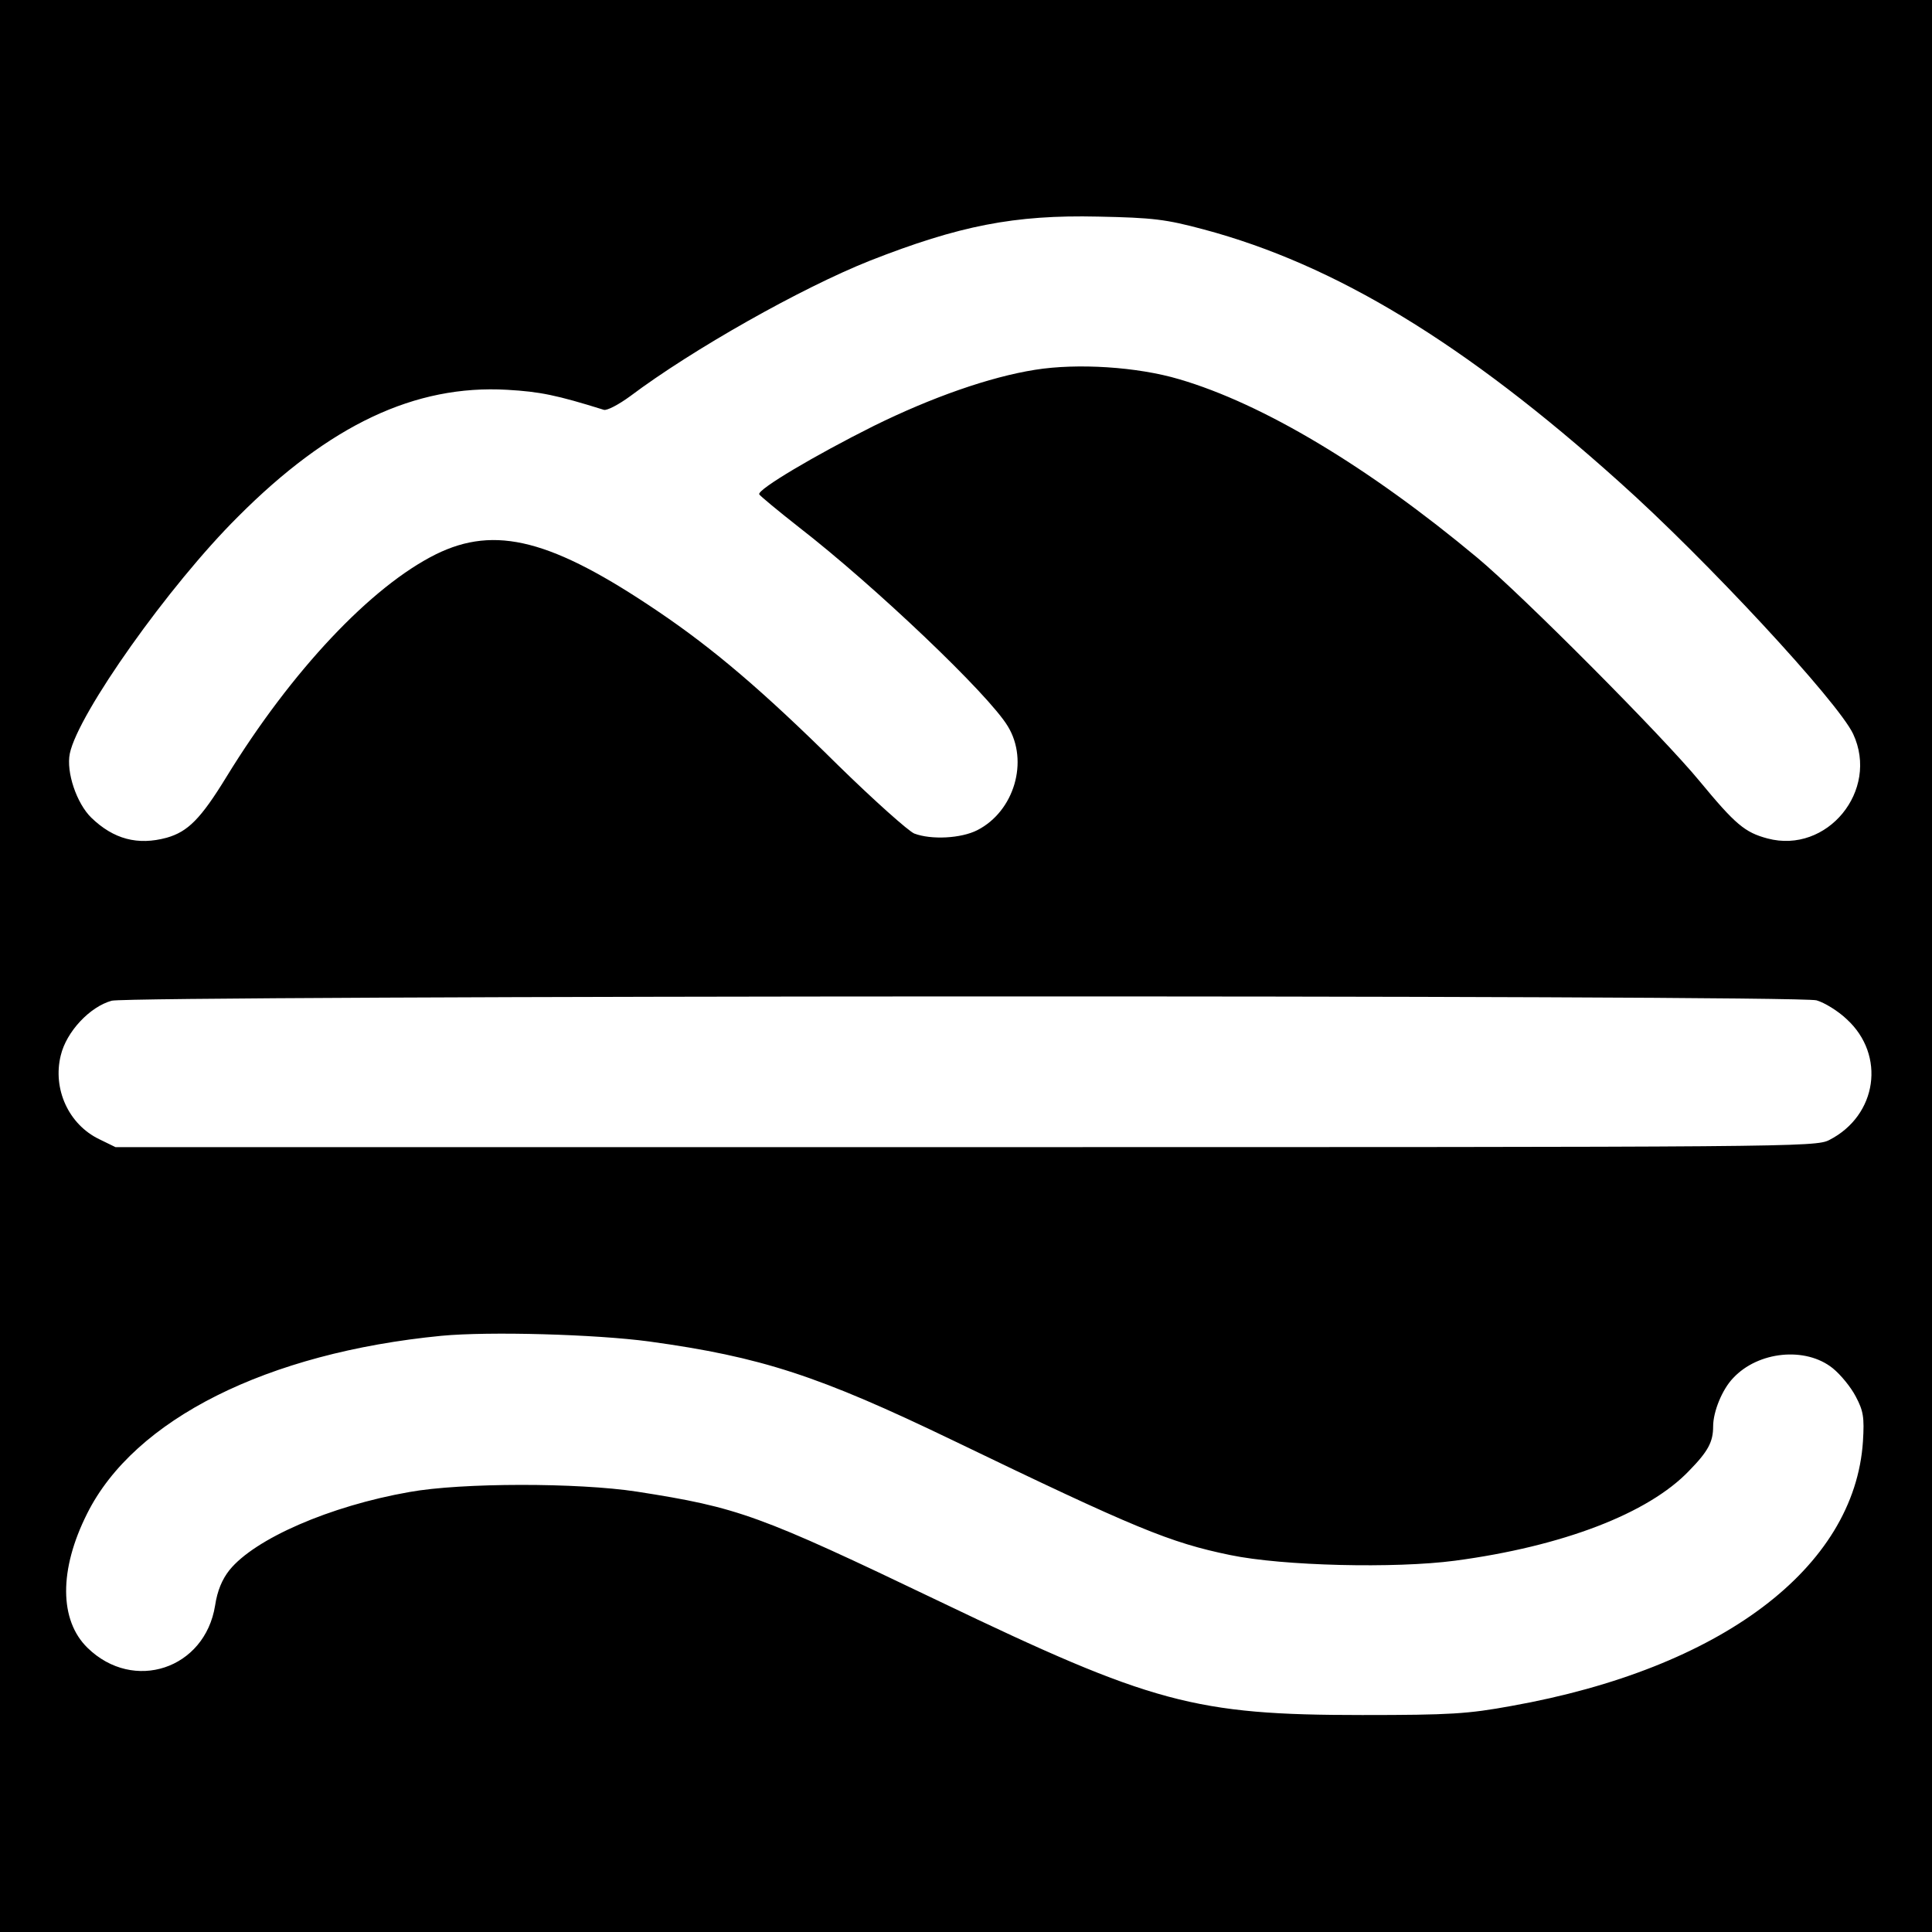
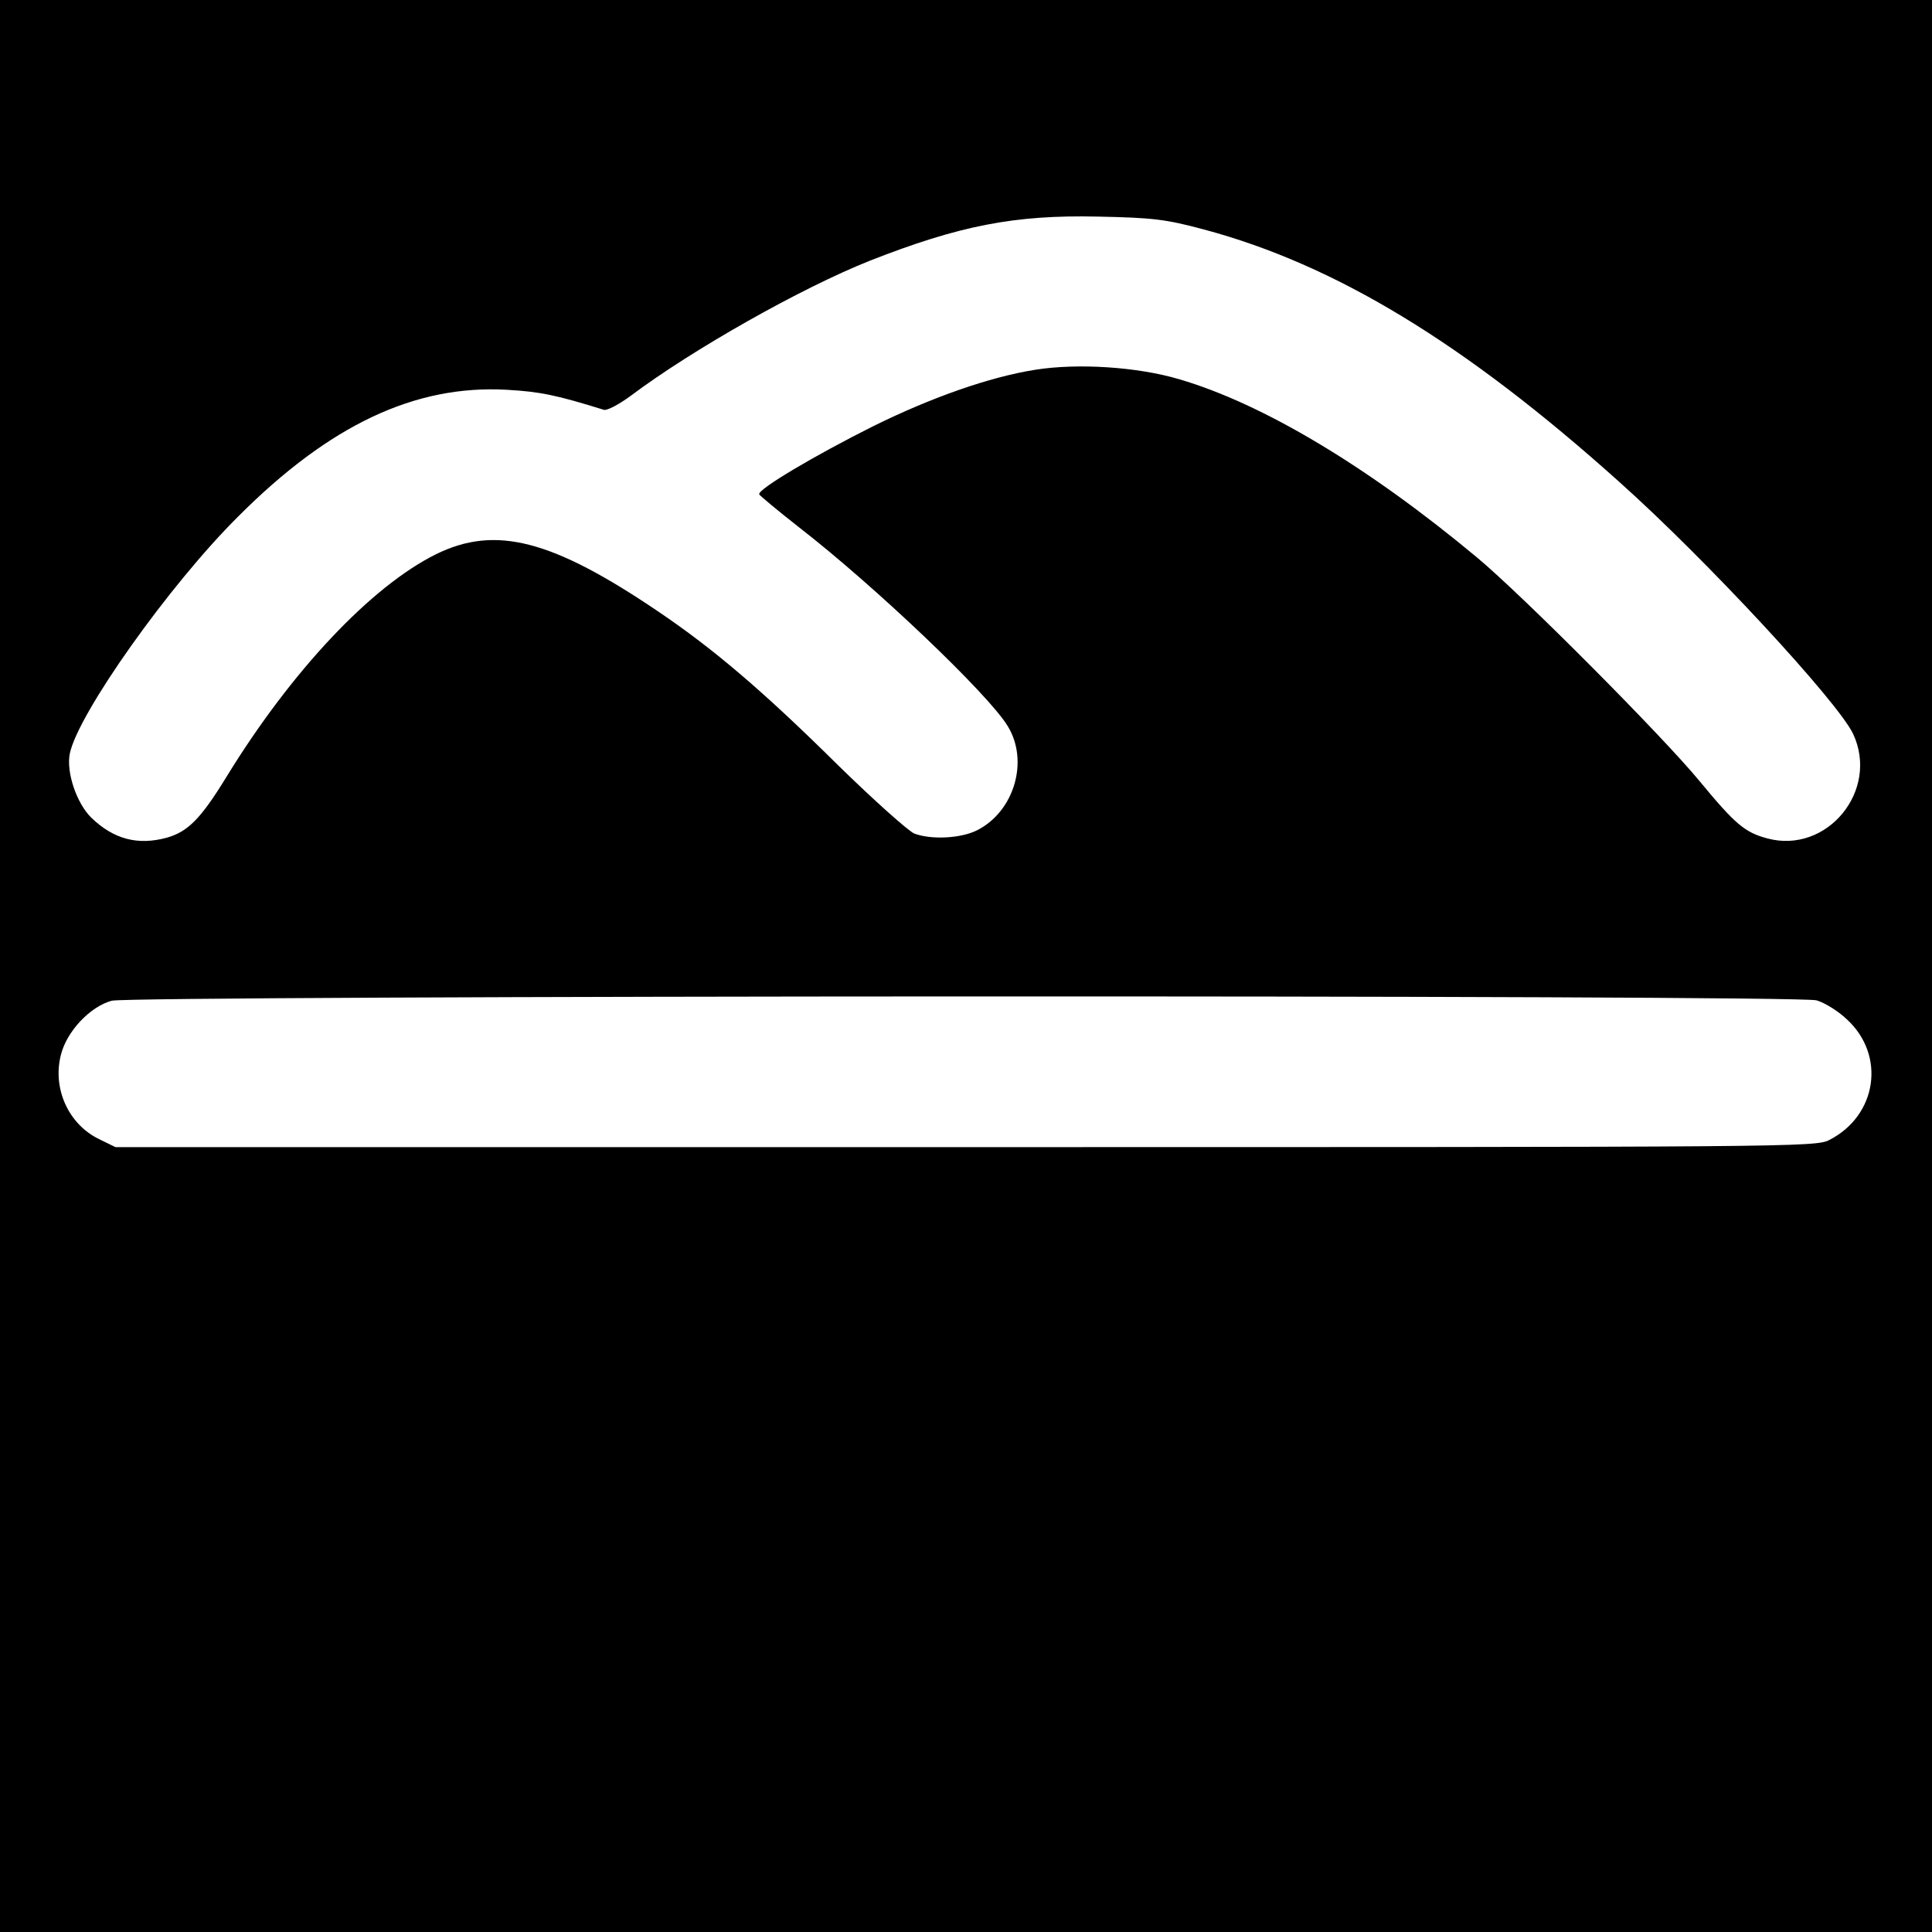
<svg xmlns="http://www.w3.org/2000/svg" version="1.0" width="512pt" height="512pt" viewBox="0 0 512 512" preserveAspectRatio="xMidYMid meet">
  <g transform="translate(0,512) scale(0.1,-0.1)" fill="#000000" stroke="none">
-     <path d="M0 2560 l0 -2560 2560 0 2560 0 0 2560 0 2560 -2560 0 -2560 0 0 -2560z m3190 1952 c348 -93 691 -301 1100 -668 231 -206 581 -584 621 -669 70 -150 -69 -319 -227 -277 -60 16 -85 37 -180 152 -97 118 -468 491 -589 592 -289 241 -568 408 -790 473 -111 33 -270 43 -382 25 -120 -19 -274 -73 -428 -149 -154 -77 -308 -168 -303 -181 2 -4 49 -43 105 -87 200 -155 504 -444 554 -528 56 -92 17 -225 -81 -275 -43 -22 -122 -26 -167 -9 -15 6 -107 88 -203 182 -198 196 -330 308 -475 406 -282 191 -432 230 -590 152 -171 -85 -382 -308 -555 -590 -68 -111 -102 -145 -158 -161 -77 -21 -141 -4 -200 53 -39 38 -67 121 -57 170 22 106 263 446 445 627 243 244 470 351 714 337 87 -5 131 -14 256 -53 8 -3 40 14 70 36 165 124 454 287 635 359 237 93 383 122 605 117 146 -3 179 -7 280 -34z m1624 -2043 c21 -6 57 -28 80 -50 104 -95 81 -255 -46 -320 -36 -19 -95 -19 -2289 -19 l-2253 0 -43 21 c-81 39 -124 133 -102 222 15 63 77 129 135 145 56 14 4465 16 4518 1z m-3094 -904 c298 -41 450 -91 805 -262 485 -234 575 -271 735 -304 139 -29 437 -36 596 -15 285 38 512 125 620 238 51 52 64 77 64 118 0 39 24 98 53 128 66 71 192 84 264 26 21 -17 48 -50 61 -75 20 -38 23 -54 19 -119 -22 -335 -376 -602 -932 -701 -115 -21 -161 -24 -395 -24 -444 0 -557 31 -1120 301 -480 230 -533 249 -802 291 -156 24 -465 24 -603 -1 -211 -37 -410 -124 -477 -207 -19 -24 -32 -54 -38 -94 -27 -168 -216 -231 -338 -112 -75 73 -76 207 -1 356 125 250 477 426 939 471 127 12 408 4 550 -15z" />
+     <path d="M0 2560 l0 -2560 2560 0 2560 0 0 2560 0 2560 -2560 0 -2560 0 0 -2560z m3190 1952 c348 -93 691 -301 1100 -668 231 -206 581 -584 621 -669 70 -150 -69 -319 -227 -277 -60 16 -85 37 -180 152 -97 118 -468 491 -589 592 -289 241 -568 408 -790 473 -111 33 -270 43 -382 25 -120 -19 -274 -73 -428 -149 -154 -77 -308 -168 -303 -181 2 -4 49 -43 105 -87 200 -155 504 -444 554 -528 56 -92 17 -225 -81 -275 -43 -22 -122 -26 -167 -9 -15 6 -107 88 -203 182 -198 196 -330 308 -475 406 -282 191 -432 230 -590 152 -171 -85 -382 -308 -555 -590 -68 -111 -102 -145 -158 -161 -77 -21 -141 -4 -200 53 -39 38 -67 121 -57 170 22 106 263 446 445 627 243 244 470 351 714 337 87 -5 131 -14 256 -53 8 -3 40 14 70 36 165 124 454 287 635 359 237 93 383 122 605 117 146 -3 179 -7 280 -34z m1624 -2043 c21 -6 57 -28 80 -50 104 -95 81 -255 -46 -320 -36 -19 -95 -19 -2289 -19 l-2253 0 -43 21 c-81 39 -124 133 -102 222 15 63 77 129 135 145 56 14 4465 16 4518 1z m-3094 -904 z" />
  </g>
</svg>